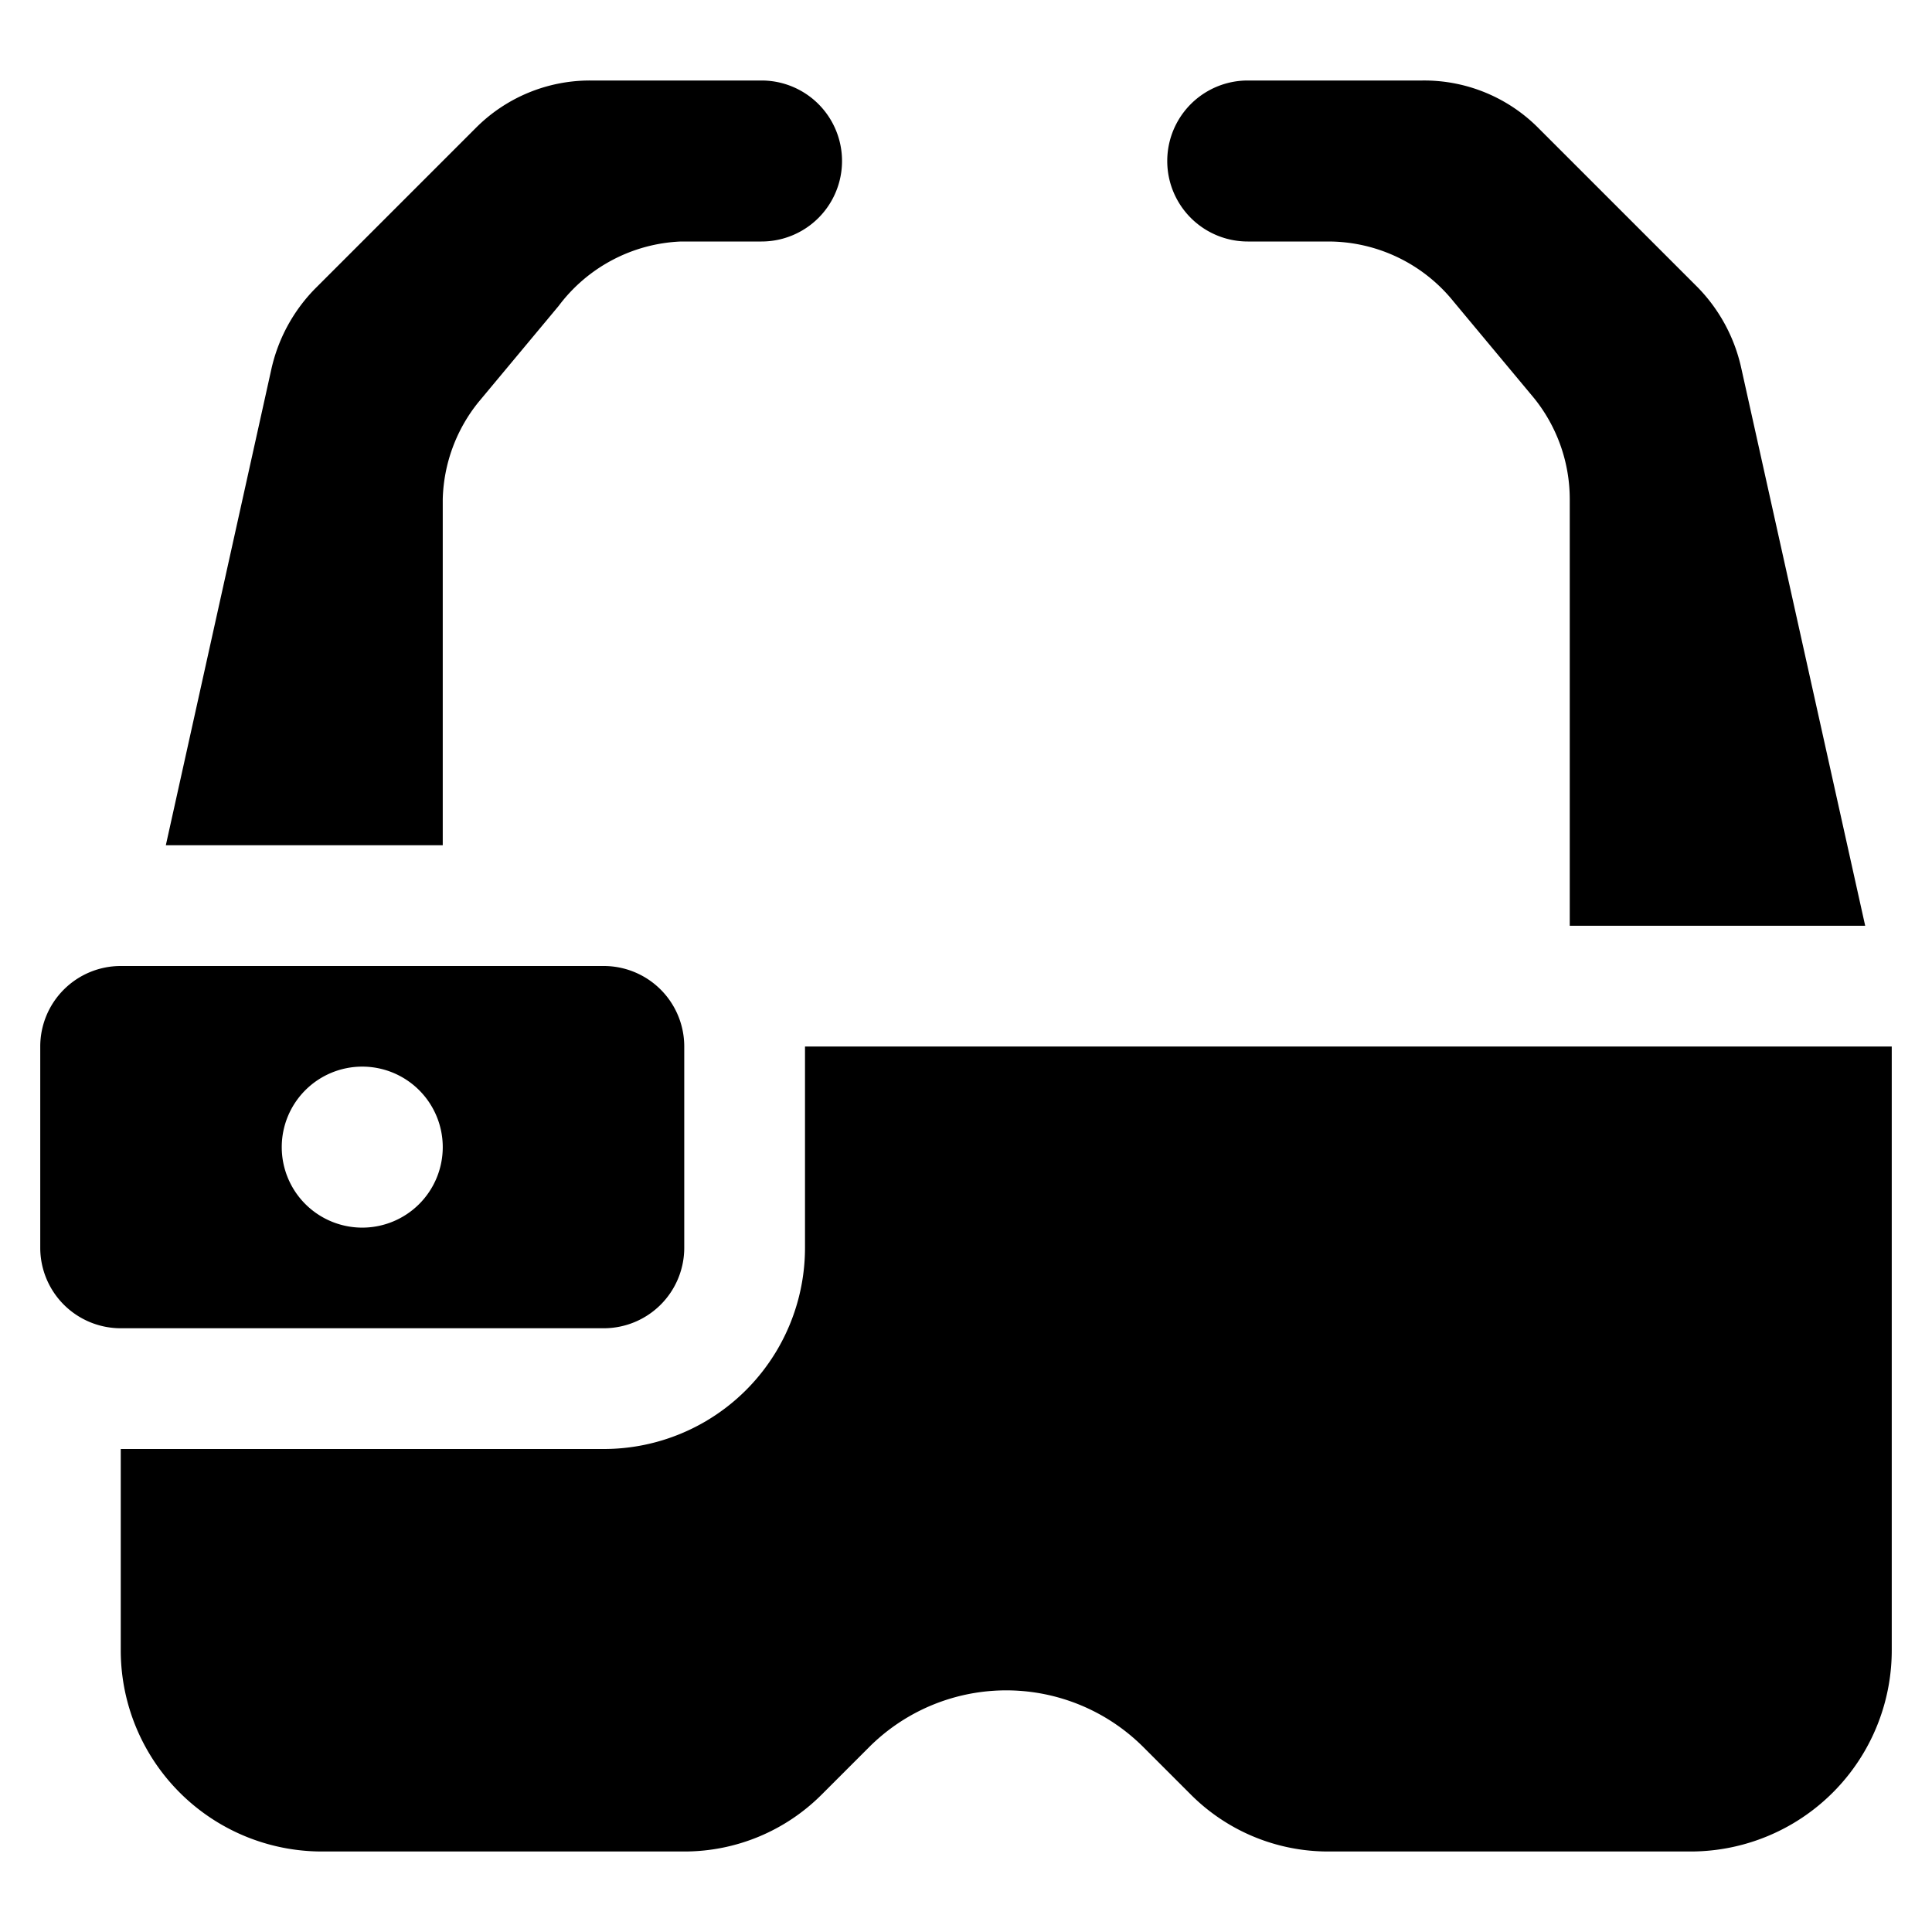
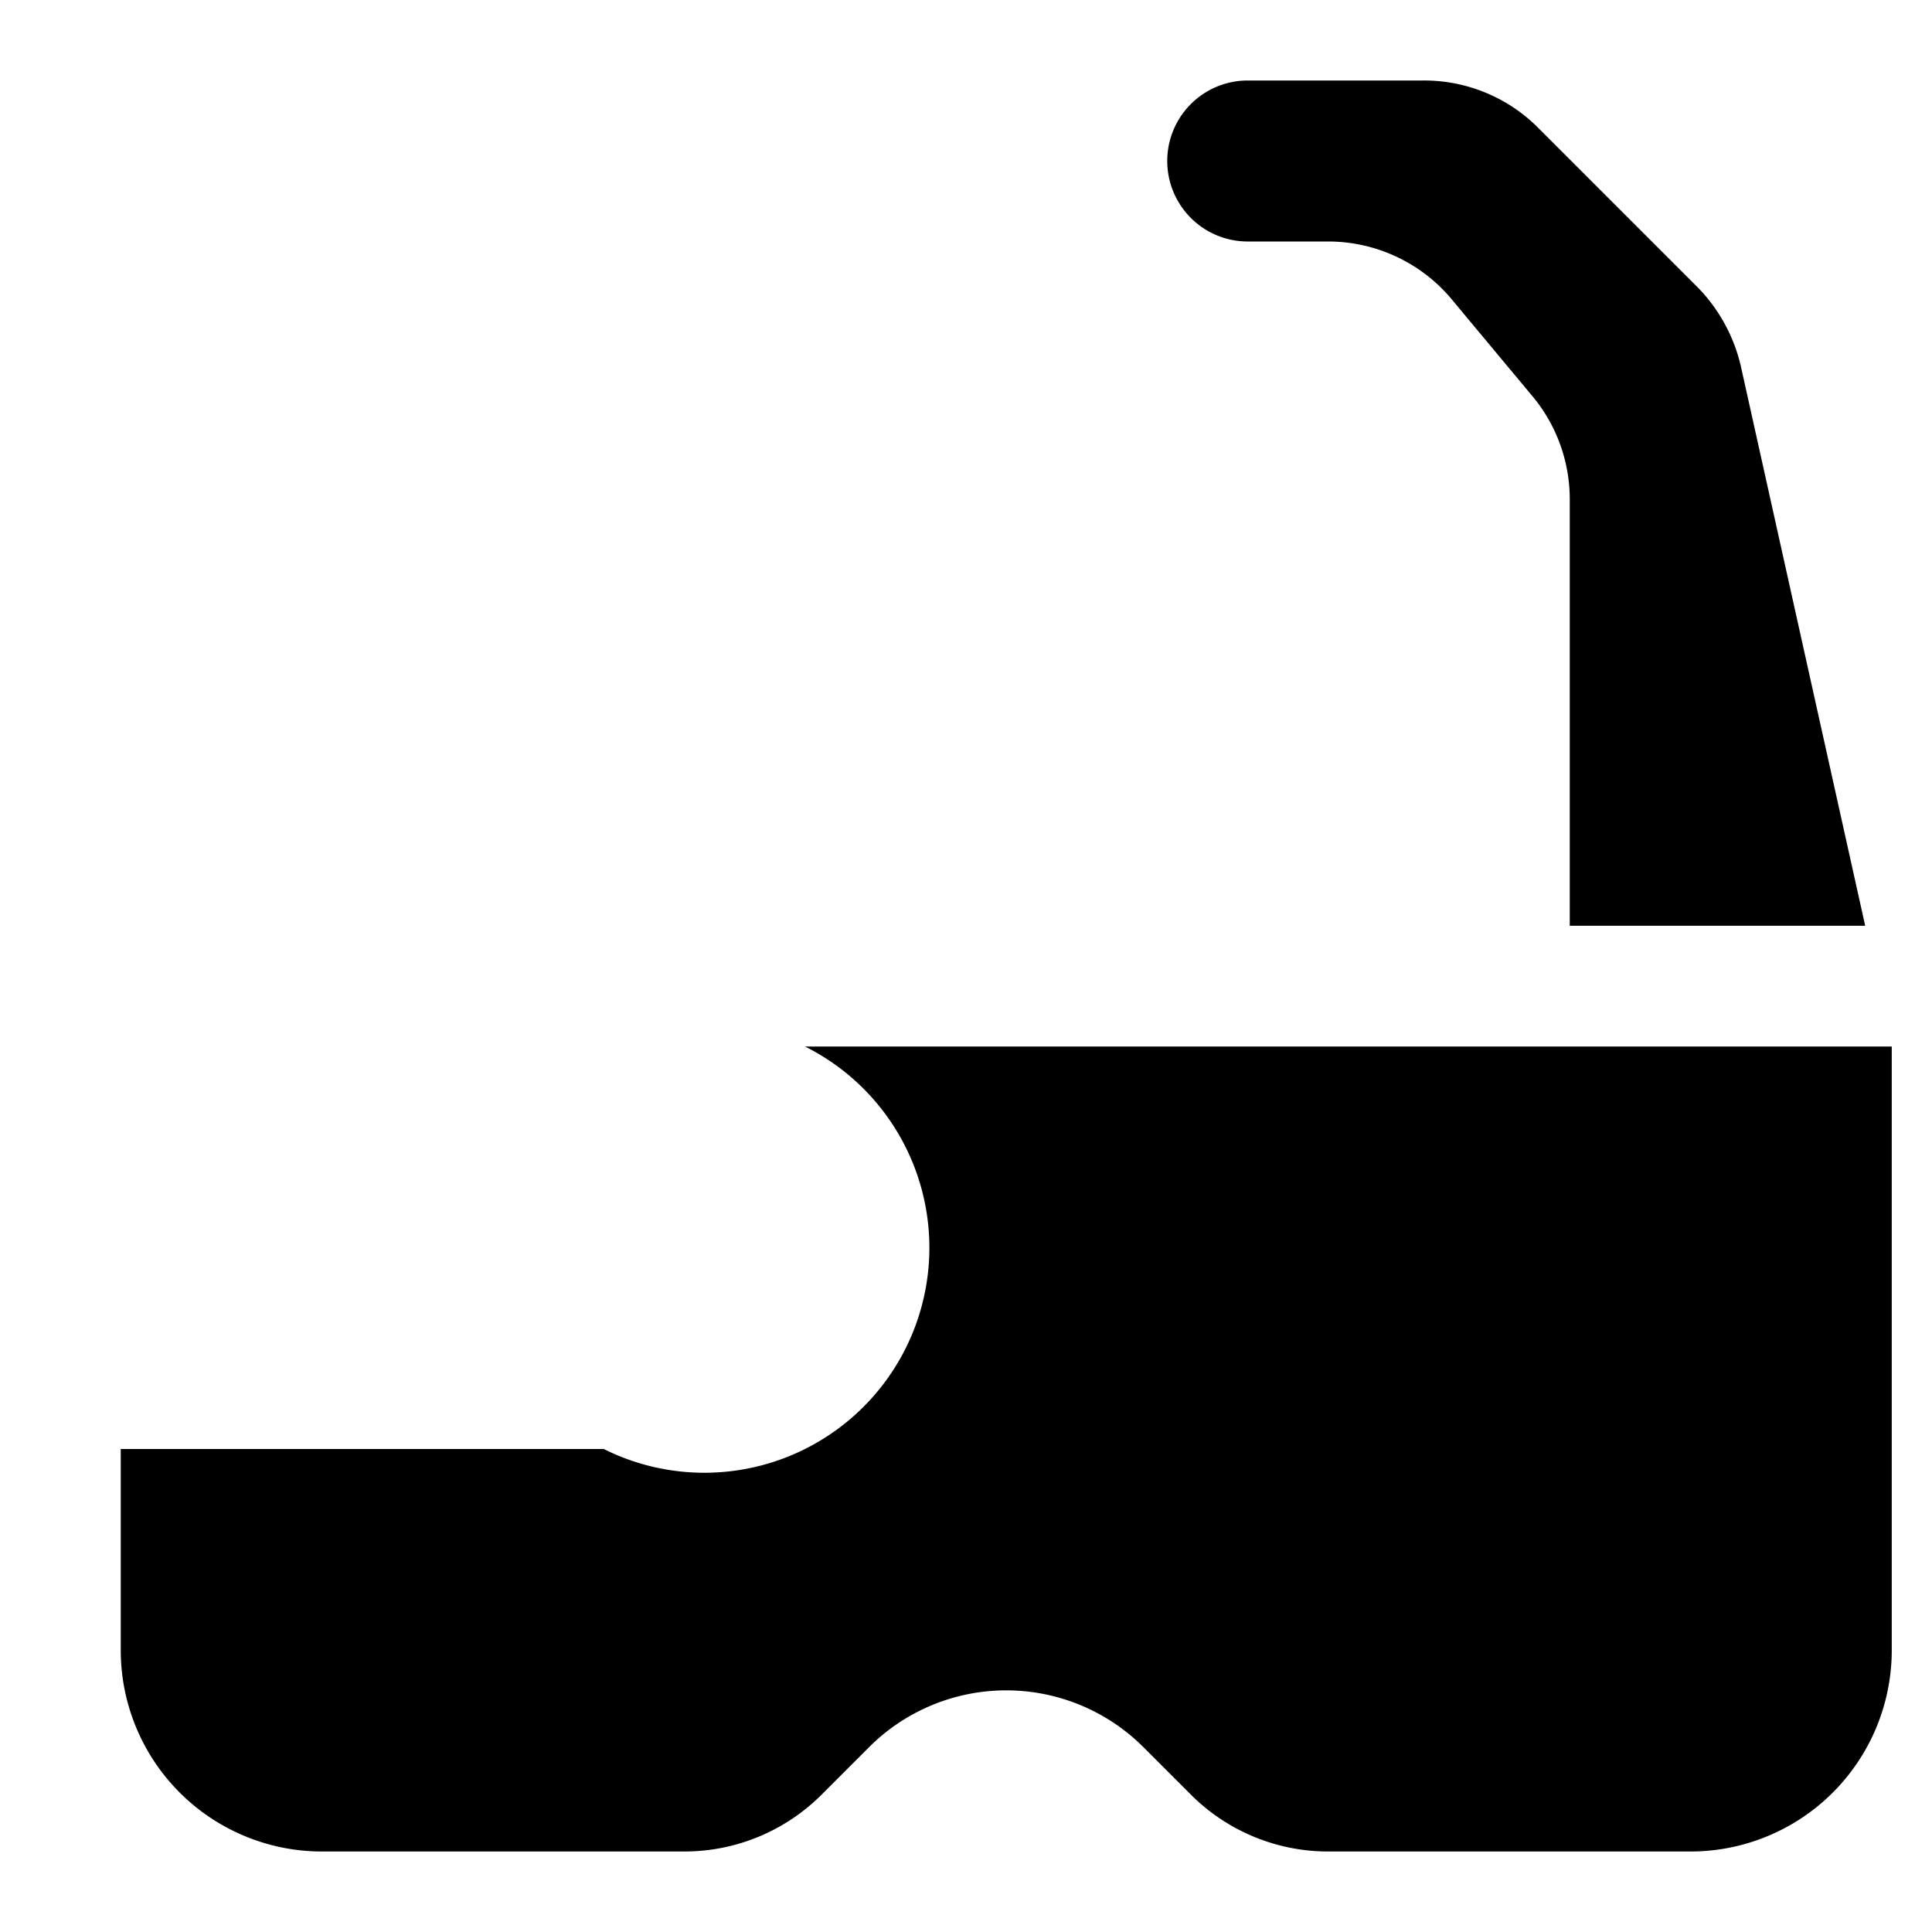
<svg xmlns="http://www.w3.org/2000/svg" viewBox="0 0 24 24">
  <g>
-     <path d="M10 13v2.5A2.5 2.5 0 0 1 7.5 18h-6v2.5A2.5 2.5 0 0 0 4 23h4.5a2.41 2.41 0 0 0 1.71 -0.71l0.58 -0.58a2.41 2.41 0 0 1 3.42 0l0.58 0.58a2.41 2.41 0 0 0 1.71 0.71H21a2.5 2.5 0 0 0 2.5 -2.5V13Z" fill="#000000" stroke-width="1" />
+     <path d="M10 13A2.5 2.5 0 0 1 7.5 18h-6v2.5A2.5 2.5 0 0 0 4 23h4.5a2.41 2.41 0 0 0 1.71 -0.71l0.58 -0.58a2.41 2.41 0 0 1 3.42 0l0.58 0.58a2.41 2.41 0 0 0 1.71 0.71H21a2.5 2.5 0 0 0 2.5 -2.5V13Z" fill="#000000" stroke-width="1" />
    <path d="M15.5 3h1a2 2 0 0 1 1.56 0.75l1 1.2a2 2 0 0 1 0.44 1.25v5.3h3.67l-1.54 -6.93a2.07 2.07 0 0 0 -0.54 -1l-2 -2A2 2 0 0 0 17.67 1H15.5a1 1 0 0 0 0 2Z" fill="#000000" stroke-width="1" />
-     <path d="M9.5 1H7.33a2 2 0 0 0 -1.42 0.59l-2 2a2.07 2.07 0 0 0 -0.54 1L2.06 10.5H5.5V6.2A2 2 0 0 1 5.94 5l1 -1.2A2 2 0 0 1 8.46 3h1a1 1 0 0 0 0 -2Z" fill="#000000" stroke-width="1" />
-     <path d="M7.5 12h-6a1 1 0 0 0 -1 1v2.5a1 1 0 0 0 1 1h6a1 1 0 0 0 1 -1V13a1 1 0 0 0 -1 -1Zm-3 3.25a1 1 0 1 1 1 -1 1 1 0 0 1 -1 1Z" fill="#000000" stroke-width="1" />
  </g>
</svg>